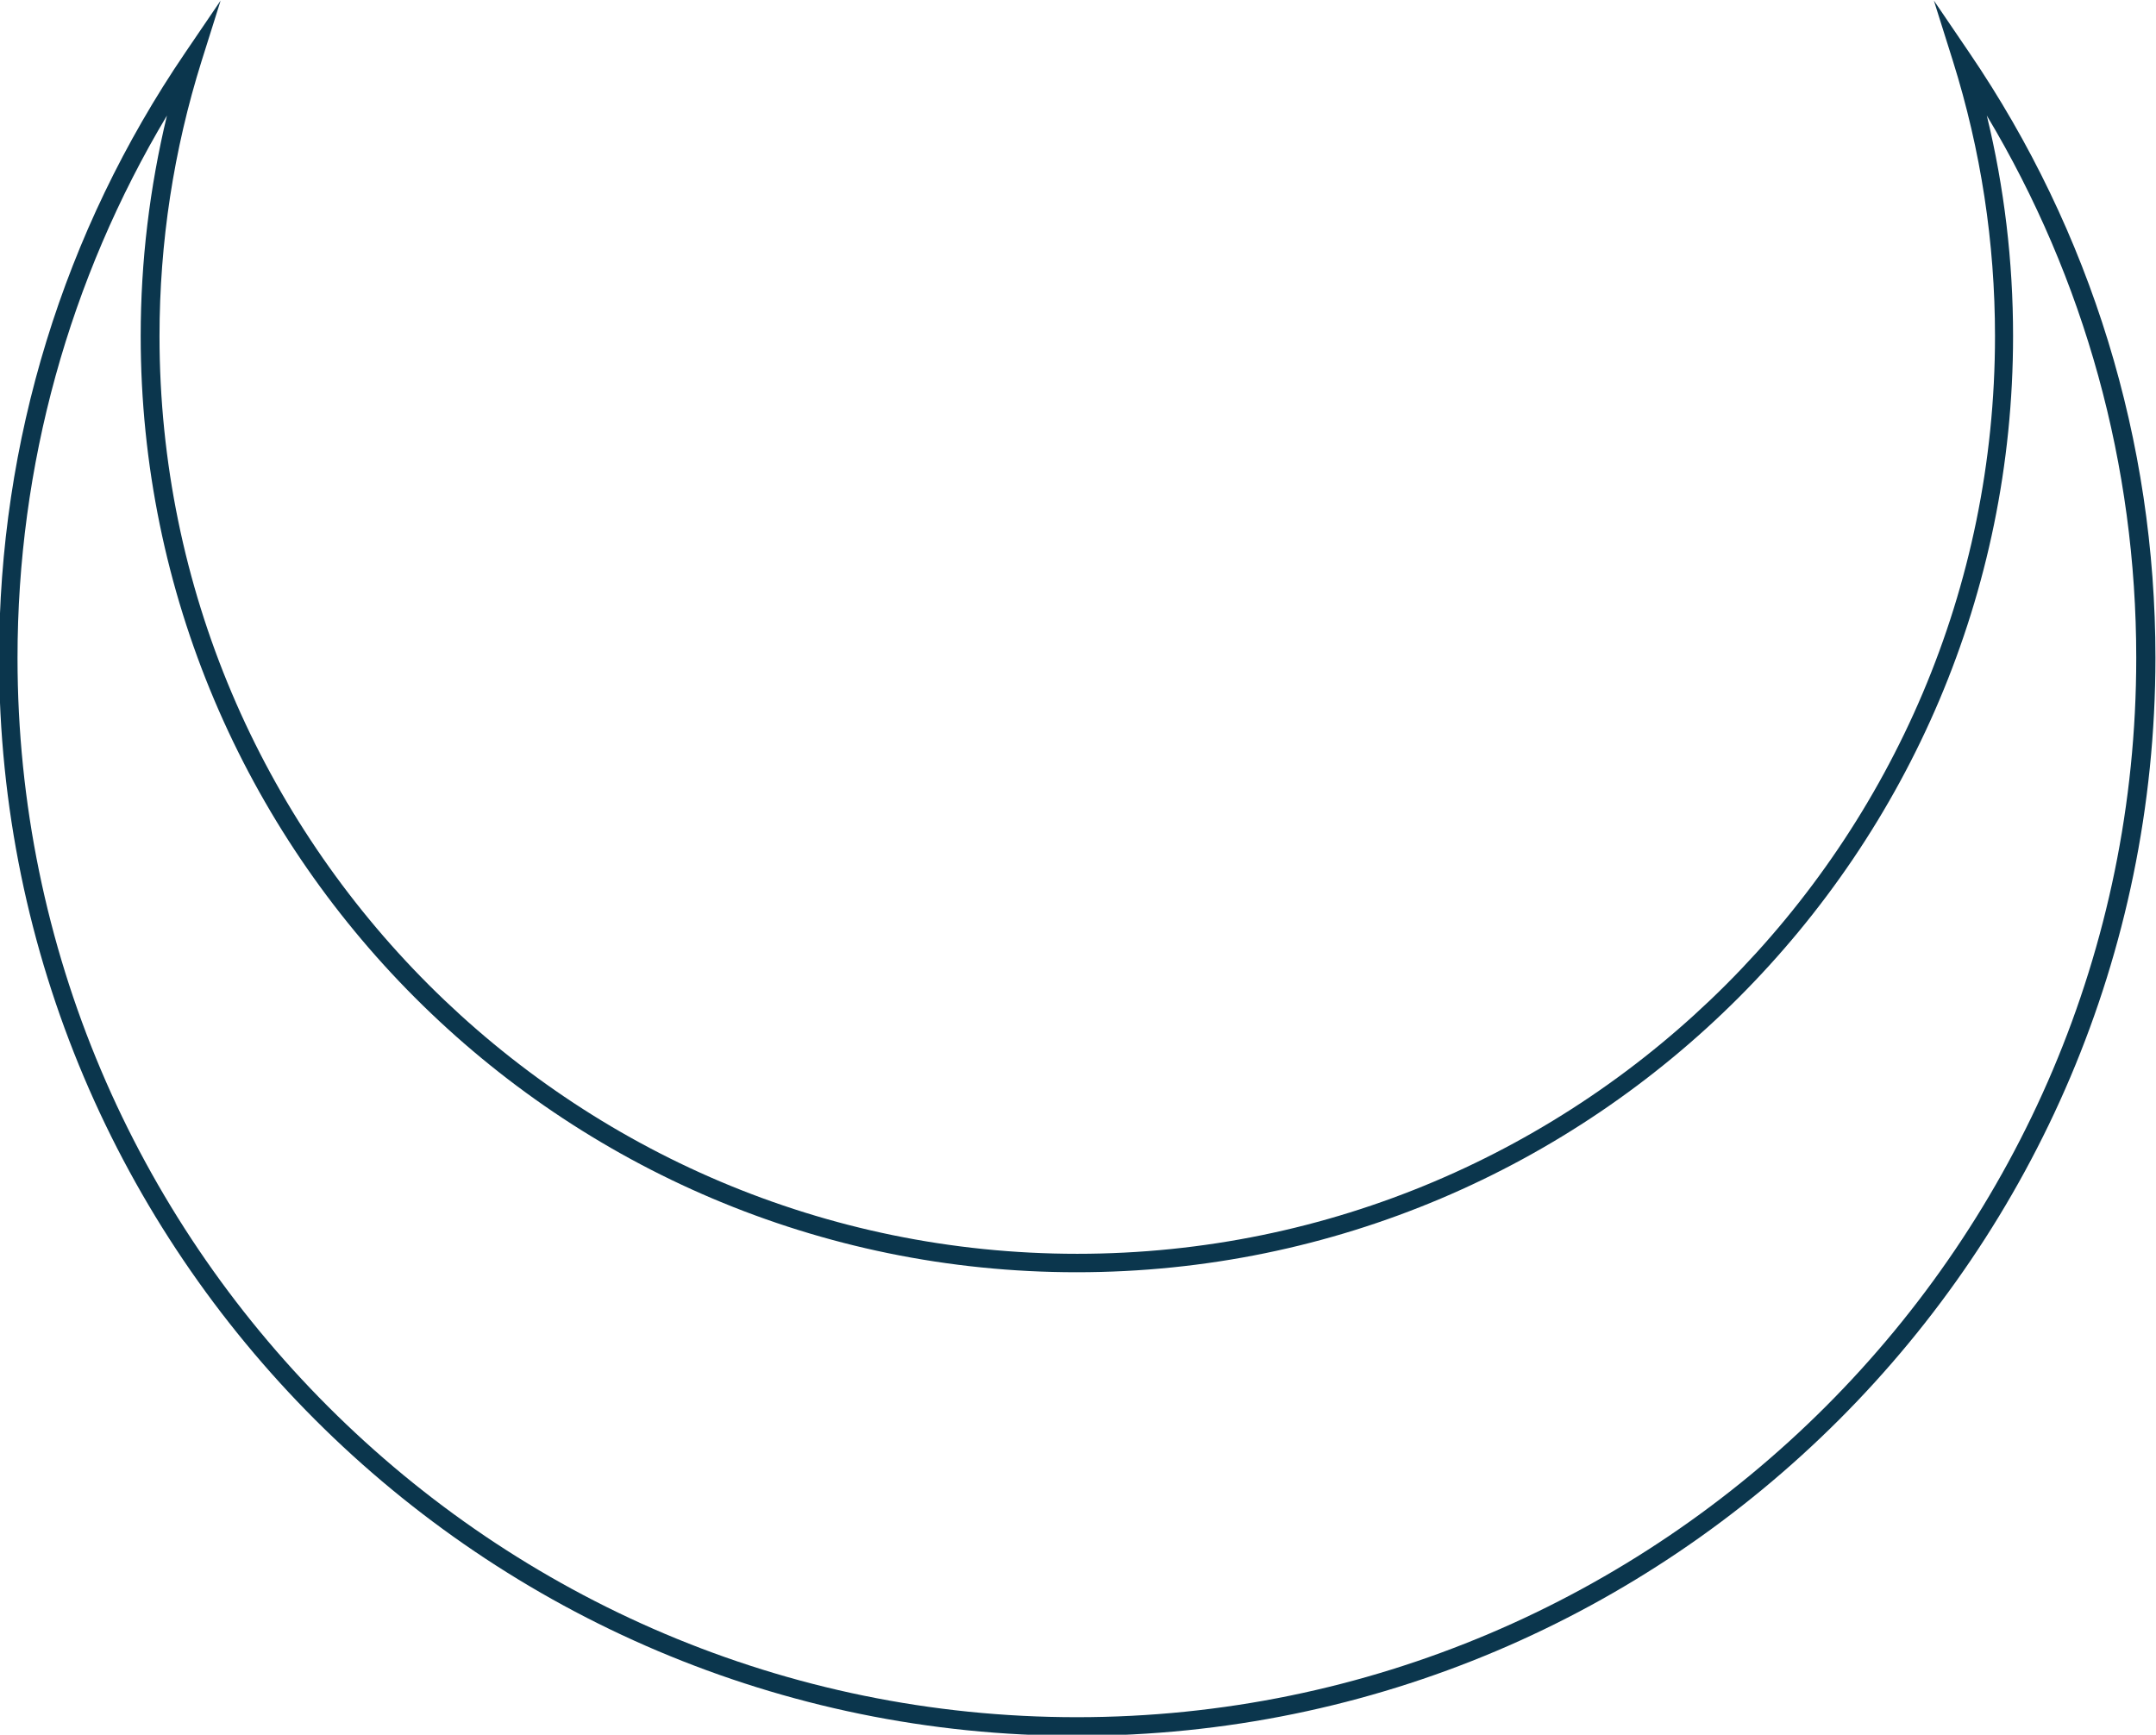
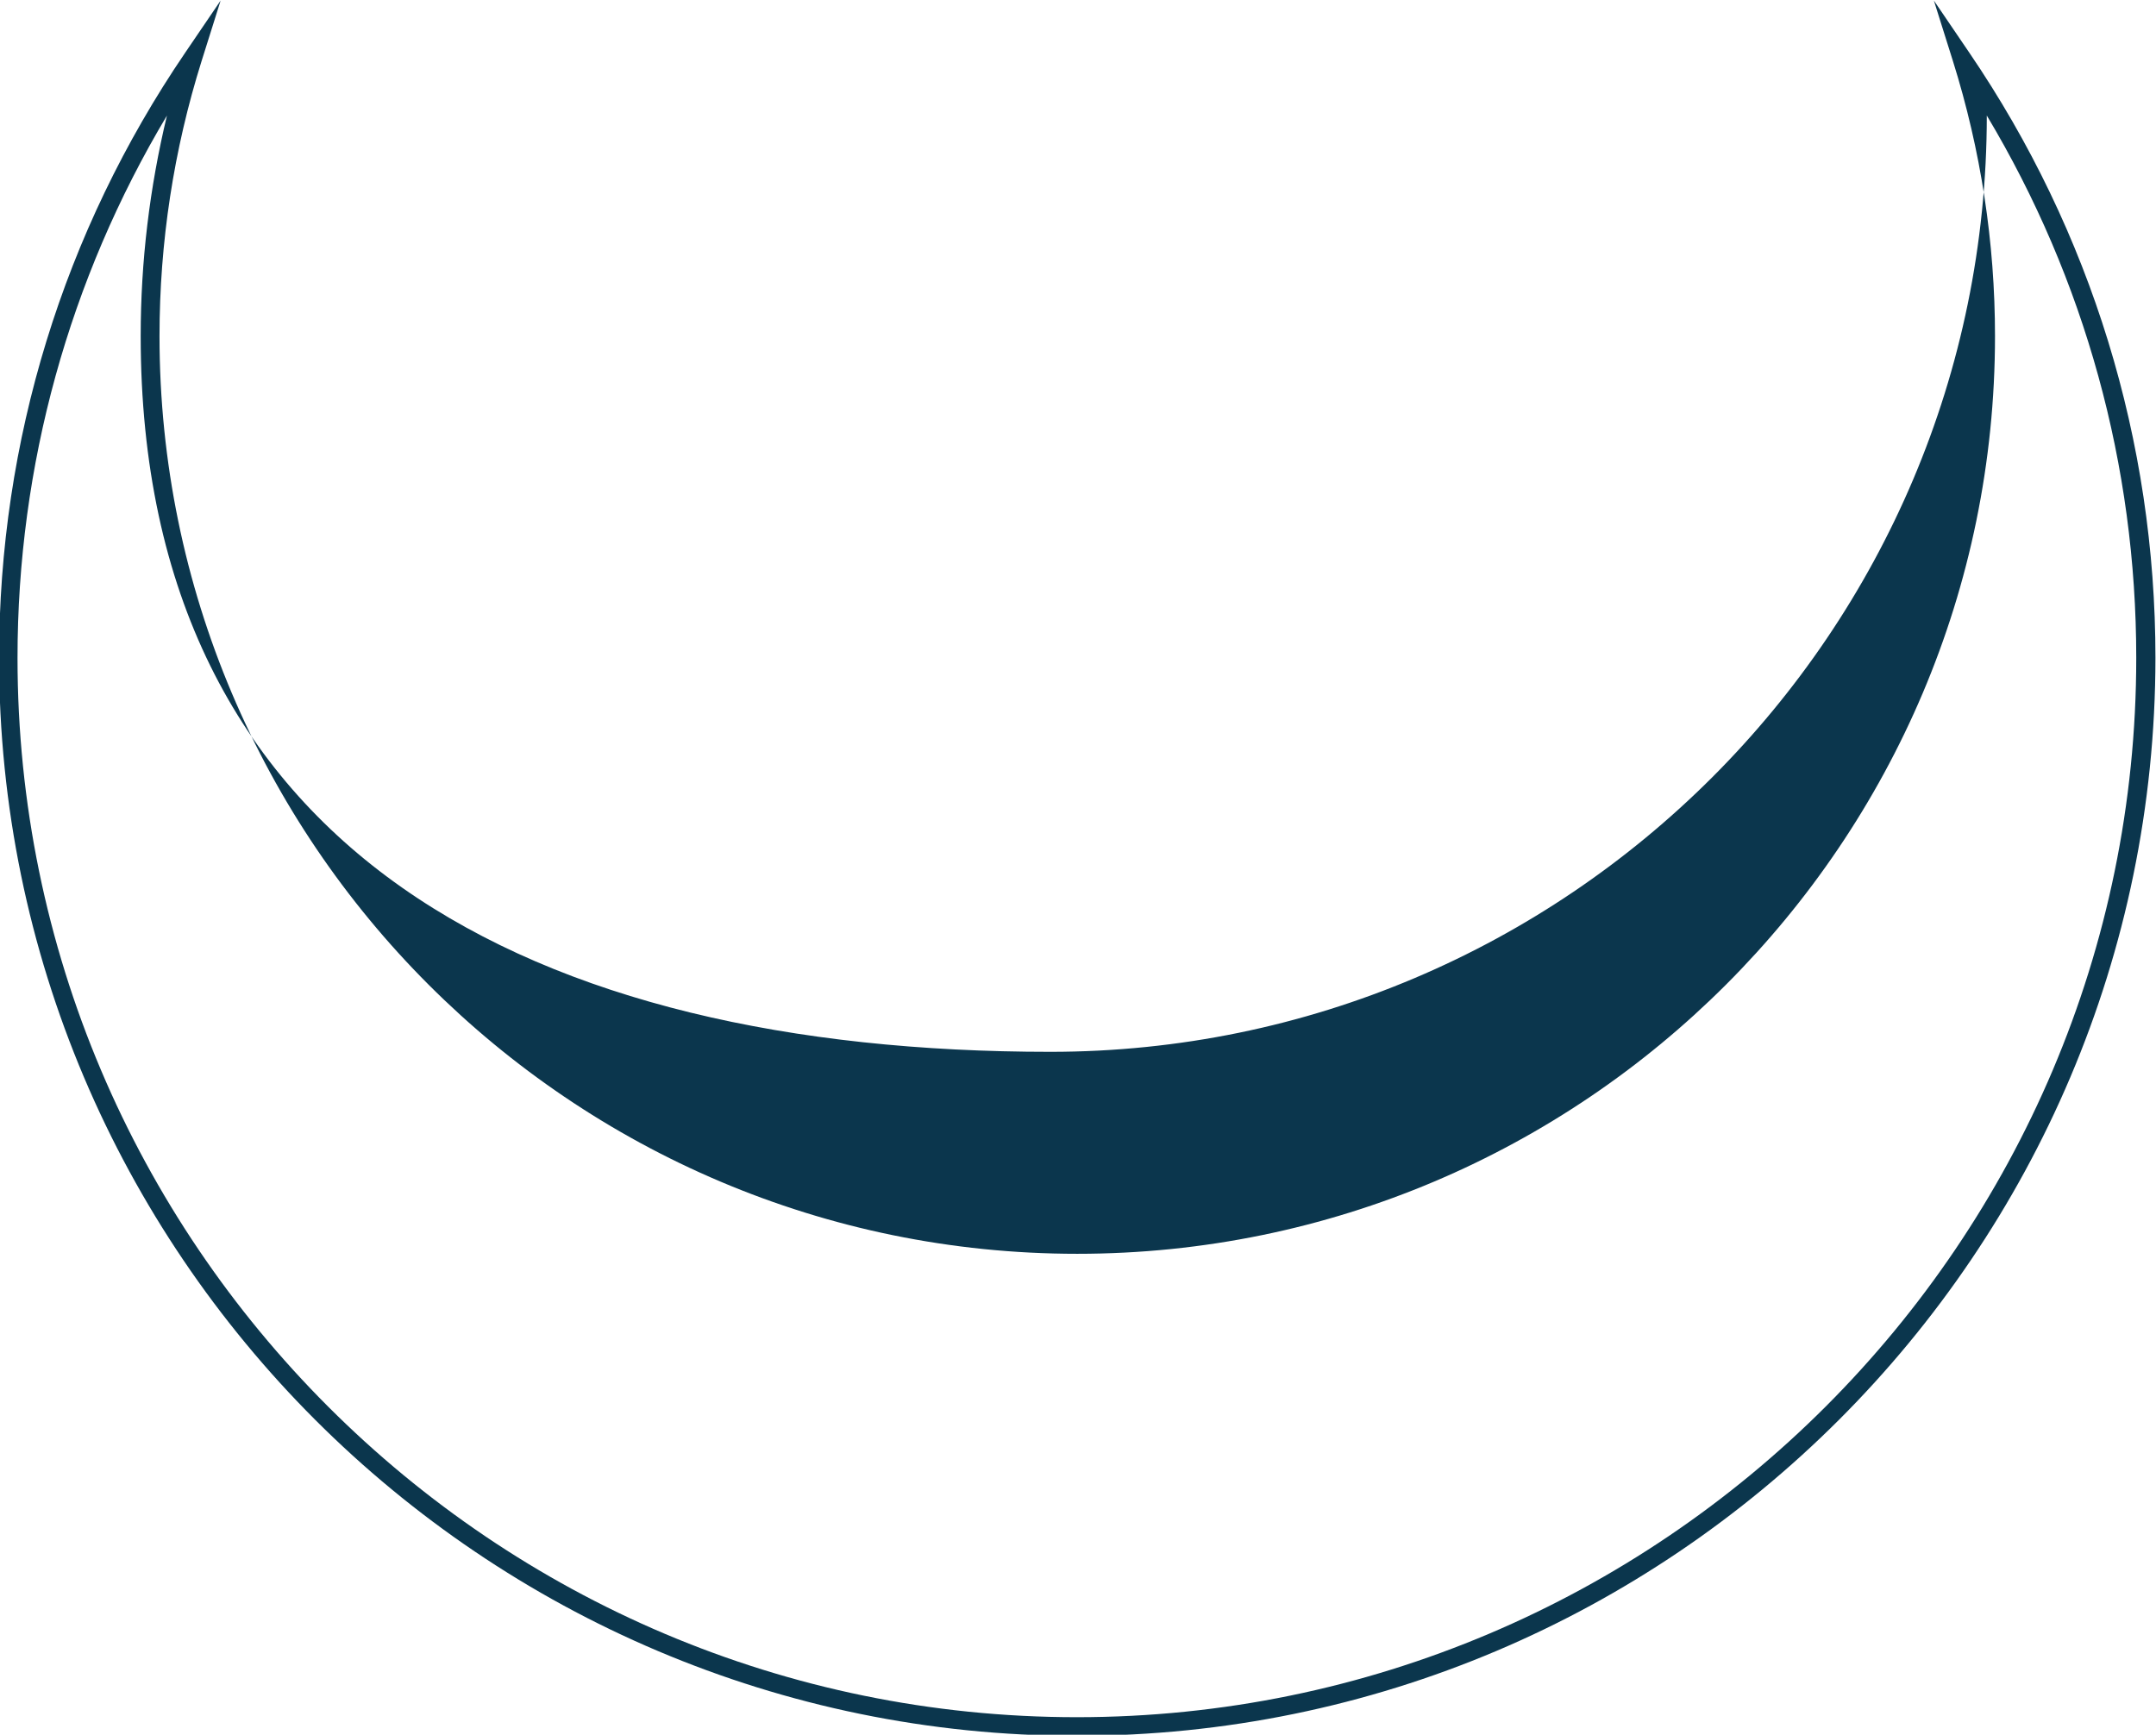
<svg xmlns="http://www.w3.org/2000/svg" fill="#000000" height="93.1" preserveAspectRatio="xMidYMid meet" version="1" viewBox="6.2 16.9 115.7 93.1" width="115.7" zoomAndPan="magnify">
  <g>
    <g id="change1_1">
-       <path d="M64,110.06c-31.9,0-57.85-25.95-57.85-57.85c0-11.64,3.45-22.87,9.98-32.47l1.91-2.81l-1.02,3.24 c-1.5,4.78-2.26,9.74-2.26,14.77c0,27.15,22.09,49.25,49.25,49.25s49.25-22.09,49.25-49.25c0-5.03-0.76-9.99-2.26-14.77 l-1.02-3.24l1.91,2.81c6.53,9.6,9.98,20.83,9.98,32.47C121.85,84.11,95.9,110.06,64,110.06z M15.16,23.1 c-5.25,8.79-8.02,18.78-8.02,29.11c0,31.35,25.5,56.85,56.85,56.85s56.85-25.5,56.85-56.85c0-10.33-2.76-20.32-8.02-29.11 c0.94,3.87,1.41,7.83,1.41,11.83c0,27.71-22.54,50.25-50.25,50.25S13.75,62.64,13.75,34.93C13.75,30.93,14.23,26.97,15.16,23.1z" fill="#0b364d" />
+       <path d="M64,110.06c-31.9,0-57.85-25.95-57.85-57.85c0-11.64,3.45-22.87,9.98-32.47l1.91-2.81l-1.02,3.24 c-1.5,4.78-2.26,9.74-2.26,14.77c0,27.15,22.09,49.25,49.25,49.25s49.25-22.09,49.25-49.25c0-5.03-0.76-9.99-2.26-14.77 l-1.02-3.24l1.91,2.81c6.53,9.6,9.98,20.83,9.98,32.47C121.85,84.11,95.9,110.06,64,110.06z M15.16,23.1 c-5.25,8.79-8.02,18.78-8.02,29.11c0,31.35,25.5,56.85,56.85,56.85s56.85-25.5,56.85-56.85c0-10.33-2.76-20.32-8.02-29.11 c0,27.71-22.54,50.25-50.25,50.25S13.75,62.64,13.75,34.93C13.75,30.93,14.23,26.97,15.16,23.1z" fill="#0b364d" />
    </g>
  </g>
</svg>